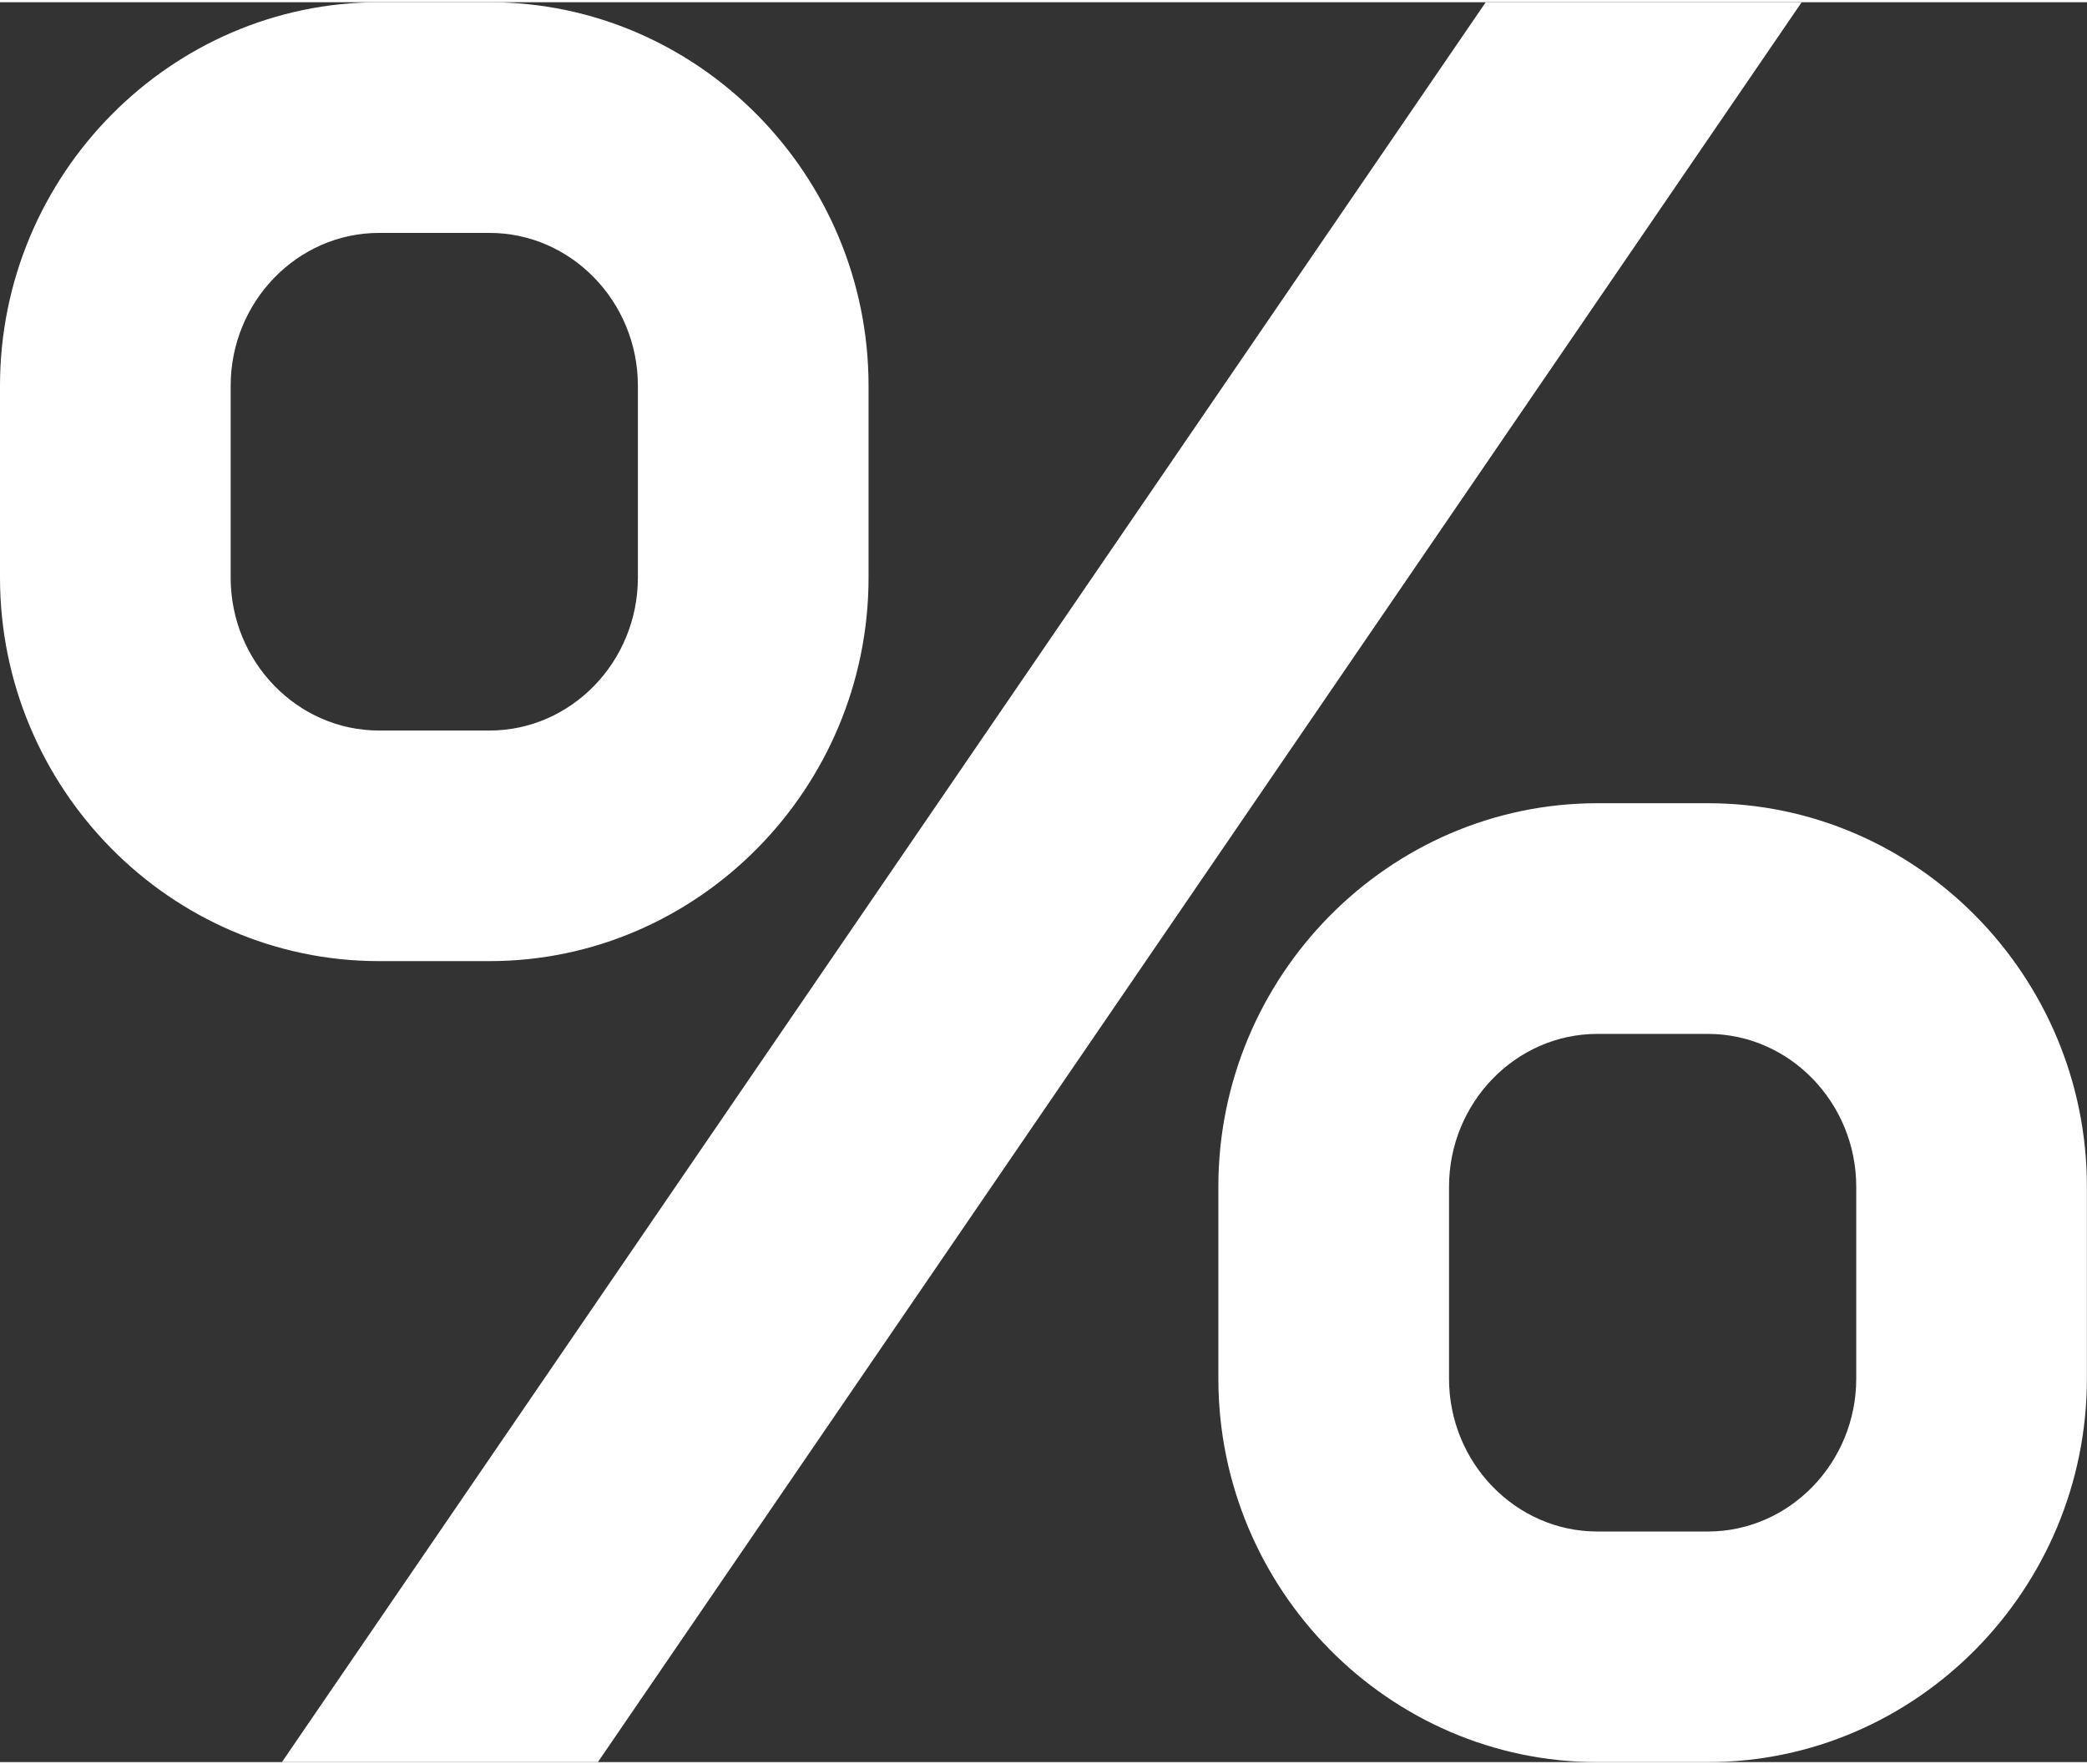
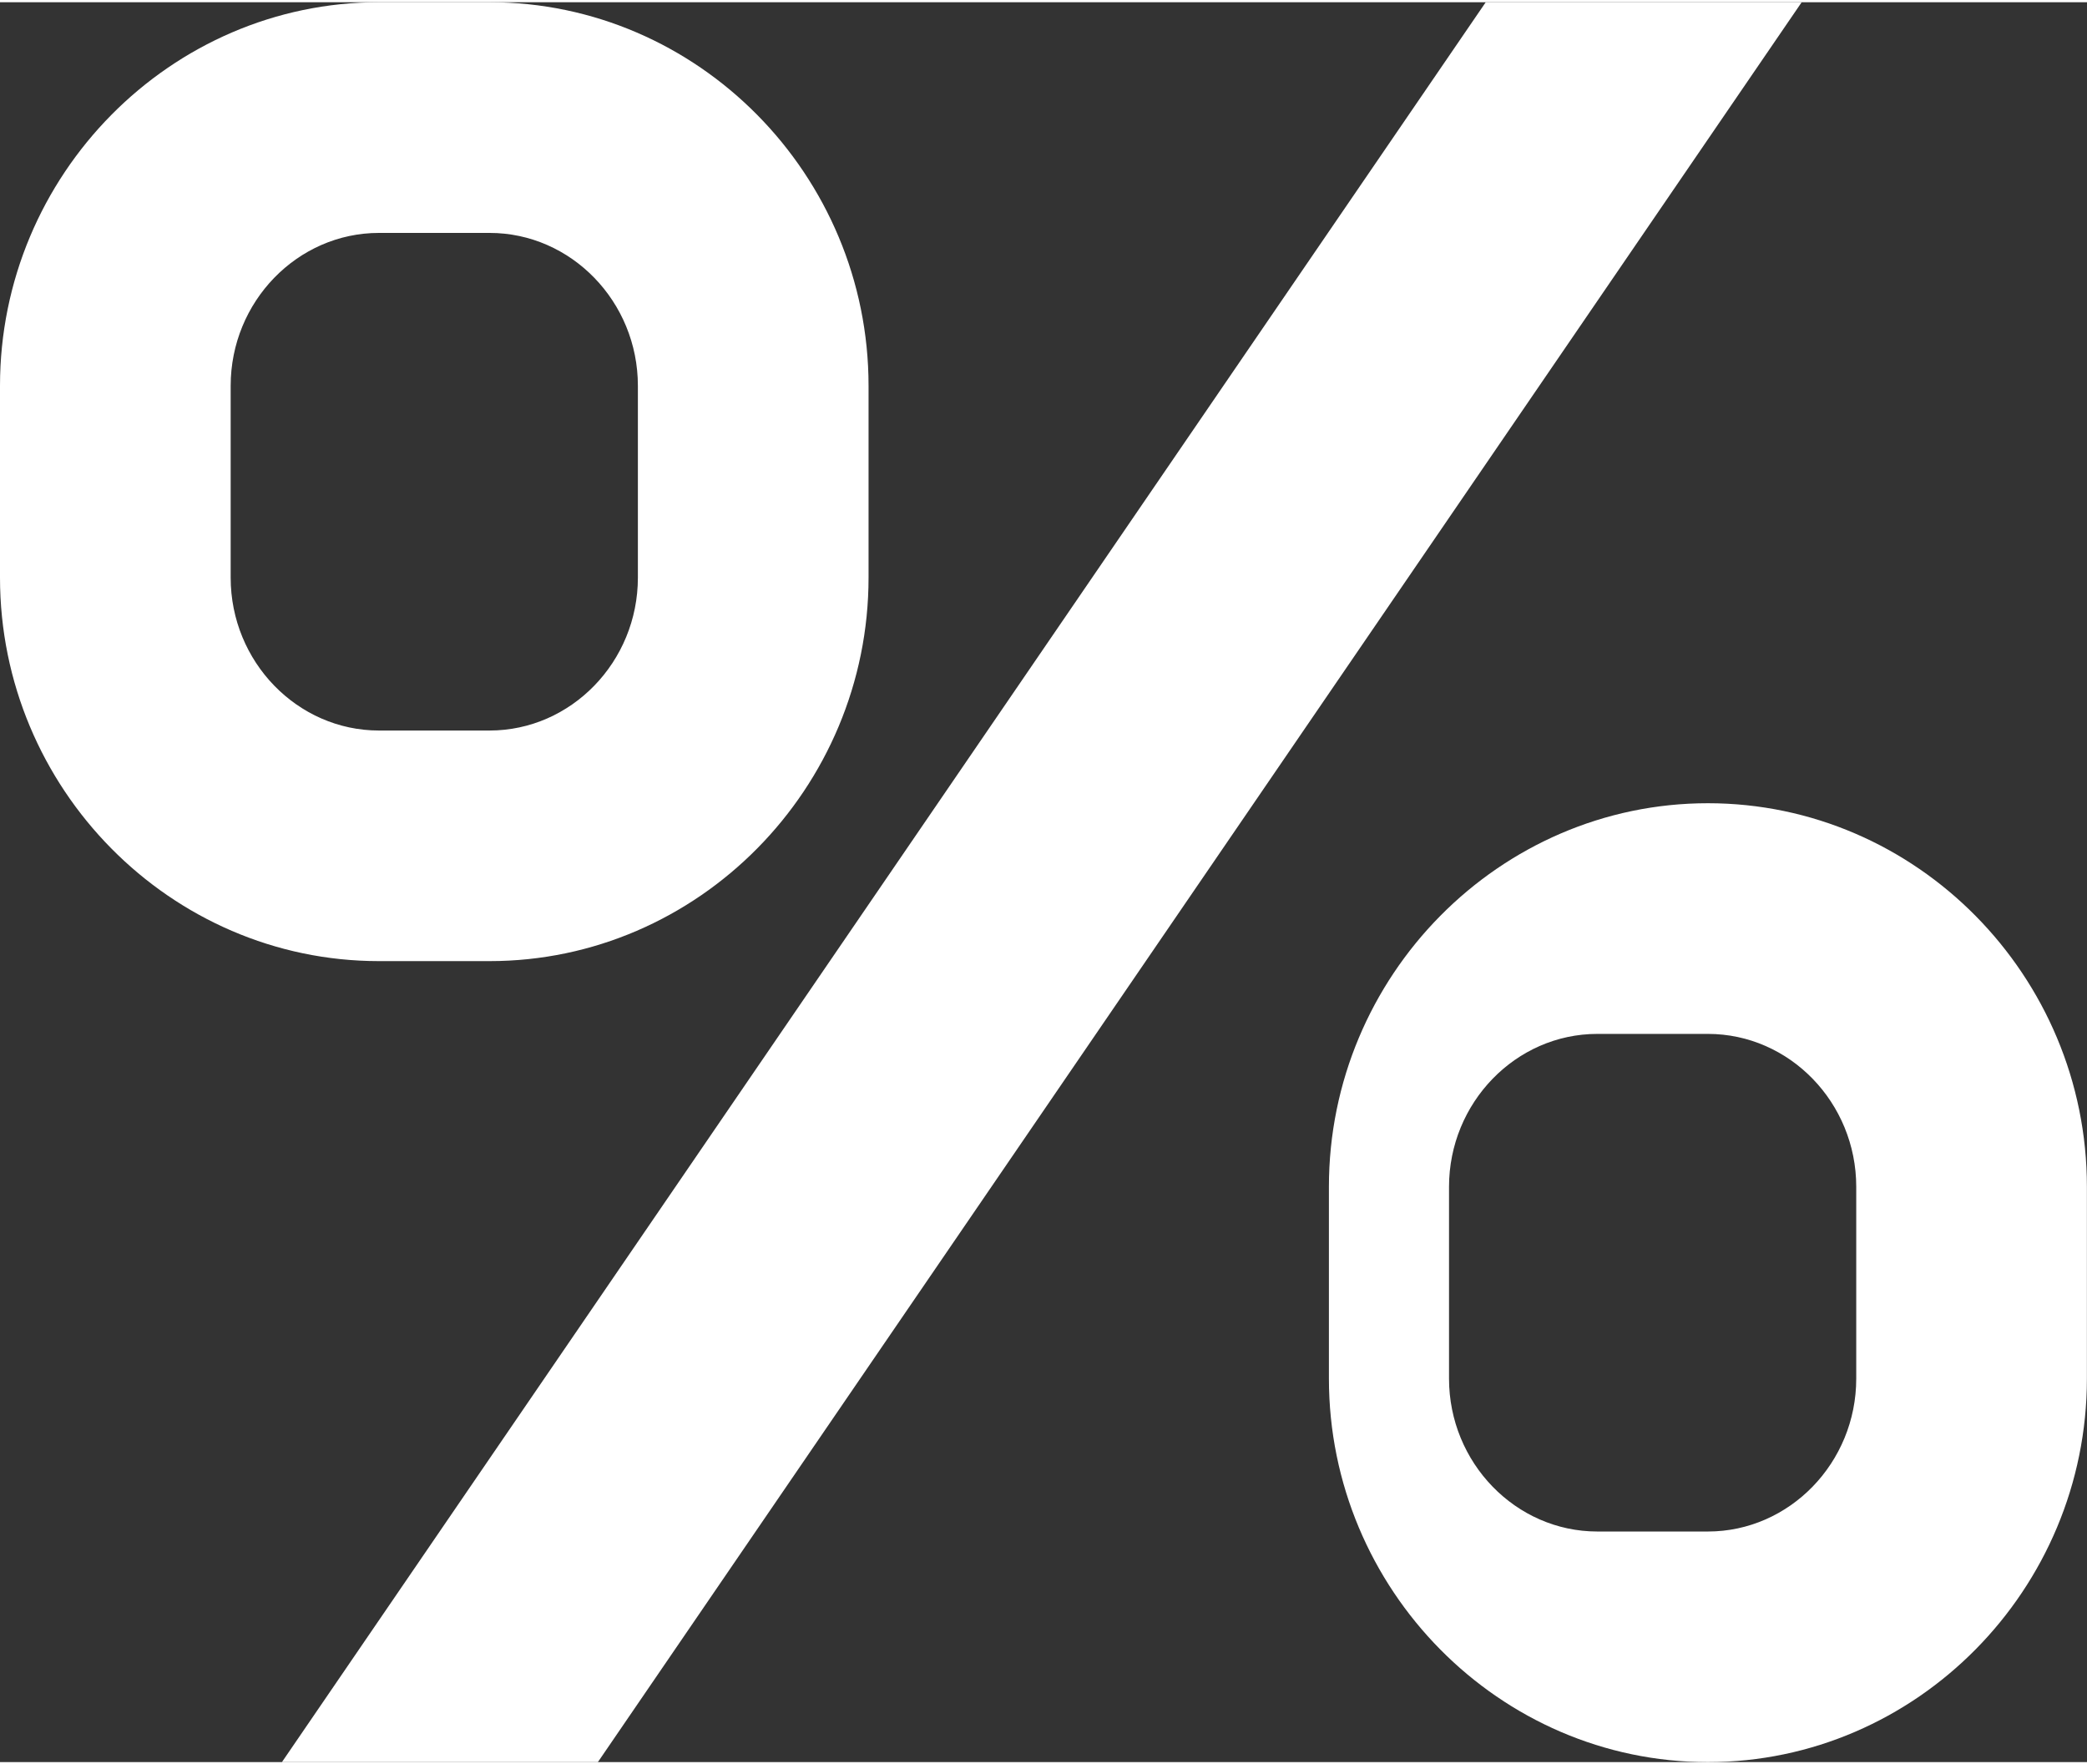
<svg xmlns="http://www.w3.org/2000/svg" xml:space="preserve" width="194px" height="164px" style="shape-rendering:geometricPrecision; text-rendering:geometricPrecision; image-rendering:optimizeQuality; fill-rule:evenodd; clip-rule:evenodd" viewBox="0 0 23.37 19.706">
  <rect x="0" y="0" width="23.37" height="19.706" fill="#333333" stroke="none" />
  <defs>
    <style type="text/css">
   
    .fil0 {fill:#fff}
   
  </style>
  </defs>
  <g id="Layer_x0020_1">
-     <path class="fil0" d="M4.244 2.583l1.238 0c0.914,0 1.661,0.77 1.661,1.712l0 2.148c0,0.942 -0.747,1.712 -1.661,1.712l-1.238 0c-0.914,0 -1.661,-0.77 -1.661,-1.712l0 -2.148c0,-0.942 0.747,-1.712 1.661,-1.712zm-0.455 17.123l2.274 0 0.632 0 13.48 -19.706 -0.632 0 -2.274 0 -0.632 0 -13.48 19.706 0.632 0zm14.098 -8.154l1.238 0c0.914,0 1.661,0.77 1.661,1.712l0 2.148c0,0.942 -0.748,1.712 -1.661,1.712l-1.238 0c-0.914,0 -1.661,-0.77 -1.661,-1.712l0 -2.148c0,-0.941 0.747,-1.712 1.661,-1.712zm0 -2.583l1.238 0c2.335,0 4.244,1.933 4.244,4.295l0 2.147c0,2.362 -1.91,4.295 -4.244,4.295l-1.238 0c-2.335,0 -4.244,-1.933 -4.244,-4.295l0 -2.147c0,-2.362 1.91,-4.295 4.244,-4.295zm-13.643 -8.969l1.238 0c2.335,0 4.244,1.933 4.244,4.295l0 2.147c0,2.362 -1.91,4.295 -4.244,4.295l-1.238 0c-2.335,0 -4.244,-1.933 -4.244,-4.295l0 -2.147c0,-2.362 1.91,-4.295 4.244,-4.295z" />
+     <path class="fil0" d="M4.244 2.583l1.238 0c0.914,0 1.661,0.77 1.661,1.712l0 2.148c0,0.942 -0.747,1.712 -1.661,1.712l-1.238 0c-0.914,0 -1.661,-0.77 -1.661,-1.712l0 -2.148c0,-0.942 0.747,-1.712 1.661,-1.712zm-0.455 17.123l2.274 0 0.632 0 13.48 -19.706 -0.632 0 -2.274 0 -0.632 0 -13.48 19.706 0.632 0zm14.098 -8.154l1.238 0c0.914,0 1.661,0.77 1.661,1.712l0 2.148c0,0.942 -0.748,1.712 -1.661,1.712l-1.238 0c-0.914,0 -1.661,-0.77 -1.661,-1.712l0 -2.148c0,-0.941 0.747,-1.712 1.661,-1.712zm0 -2.583l1.238 0c2.335,0 4.244,1.933 4.244,4.295l0 2.147c0,2.362 -1.91,4.295 -4.244,4.295c-2.335,0 -4.244,-1.933 -4.244,-4.295l0 -2.147c0,-2.362 1.91,-4.295 4.244,-4.295zm-13.643 -8.969l1.238 0c2.335,0 4.244,1.933 4.244,4.295l0 2.147c0,2.362 -1.91,4.295 -4.244,4.295l-1.238 0c-2.335,0 -4.244,-1.933 -4.244,-4.295l0 -2.147c0,-2.362 1.91,-4.295 4.244,-4.295z" />
  </g>
</svg>